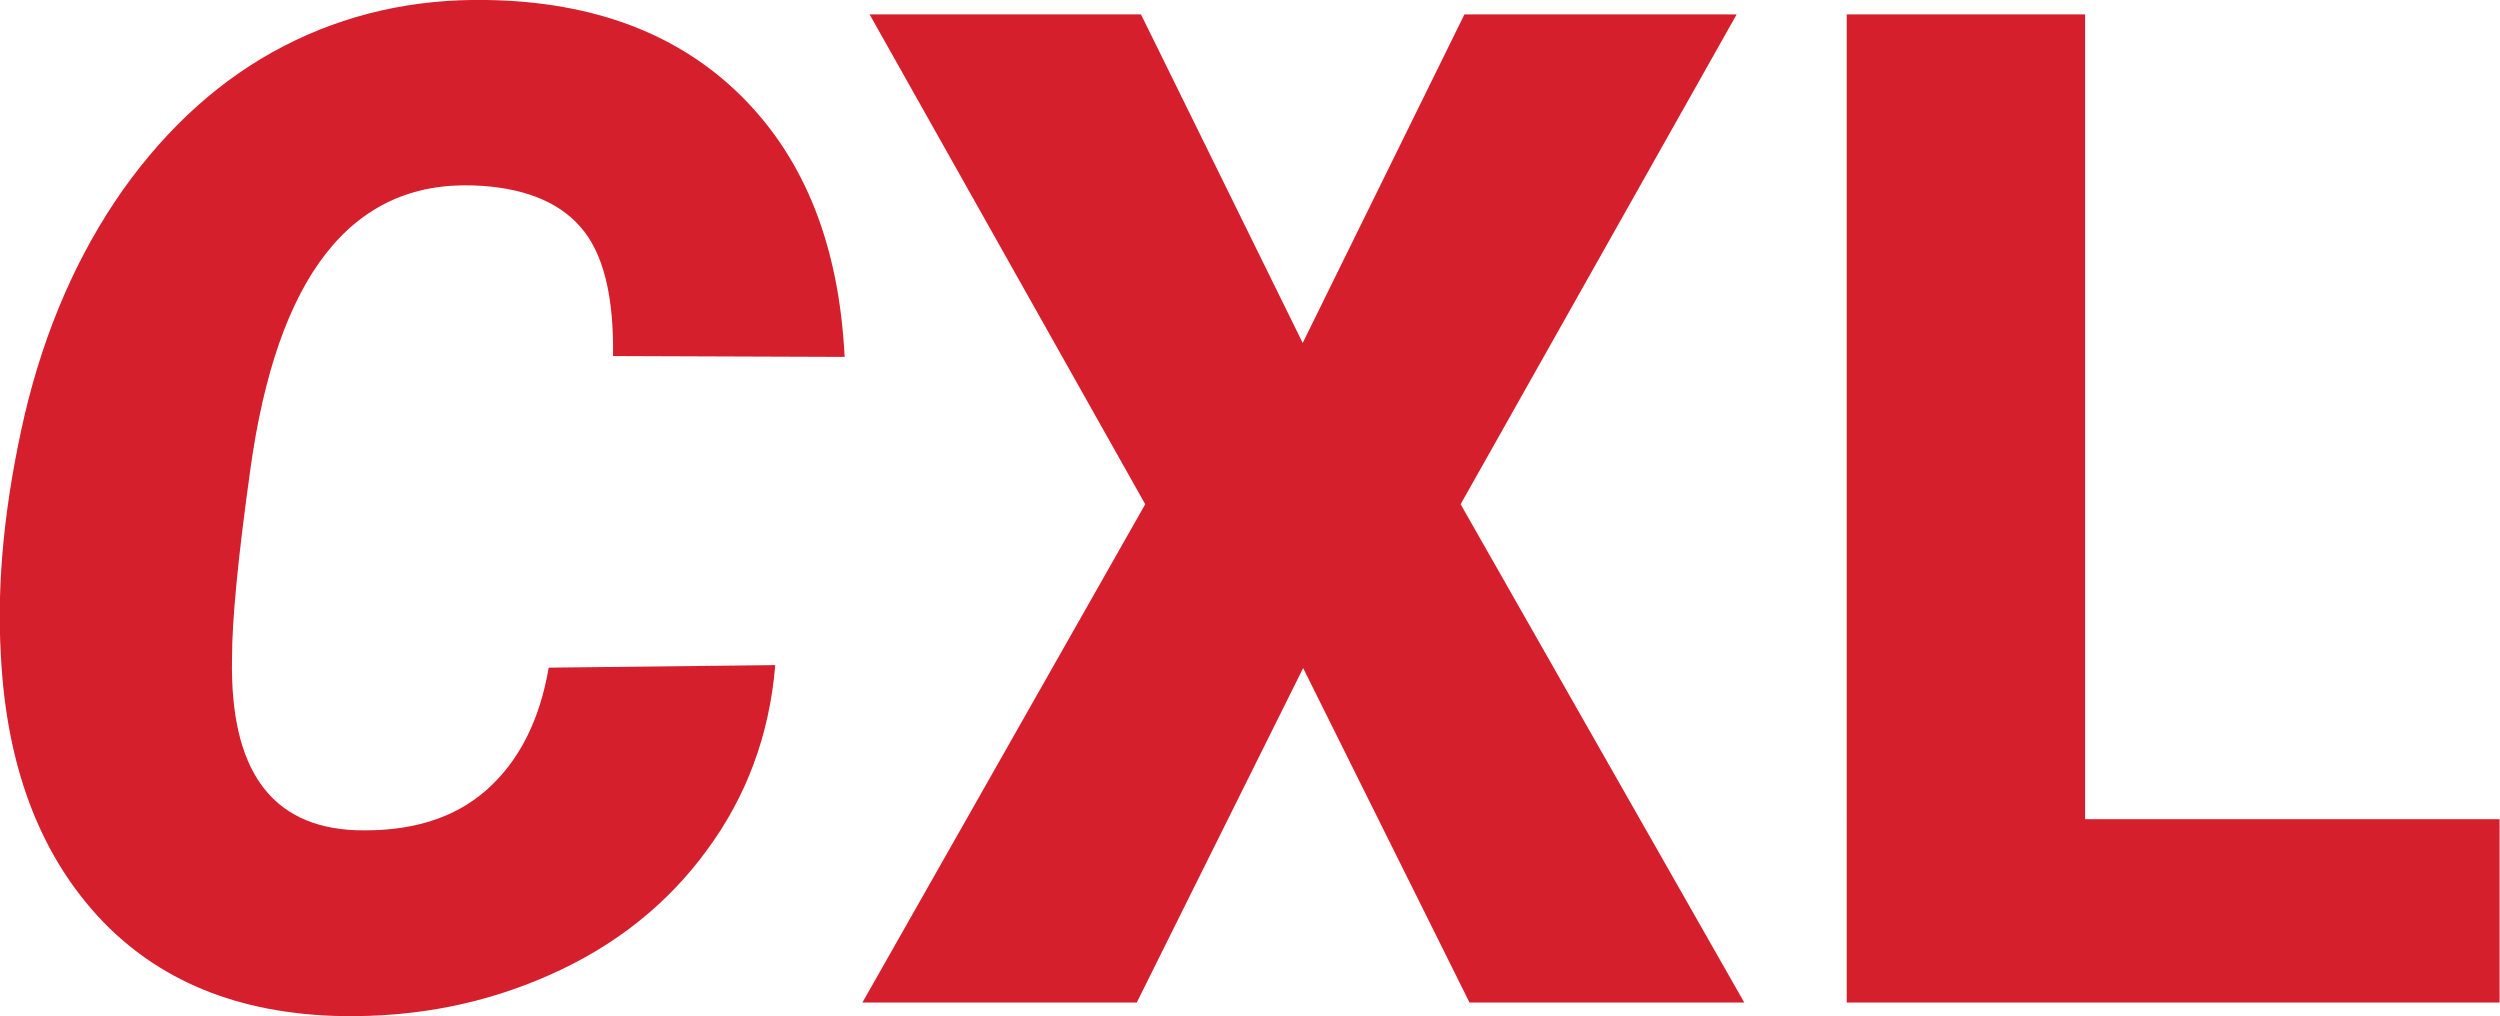
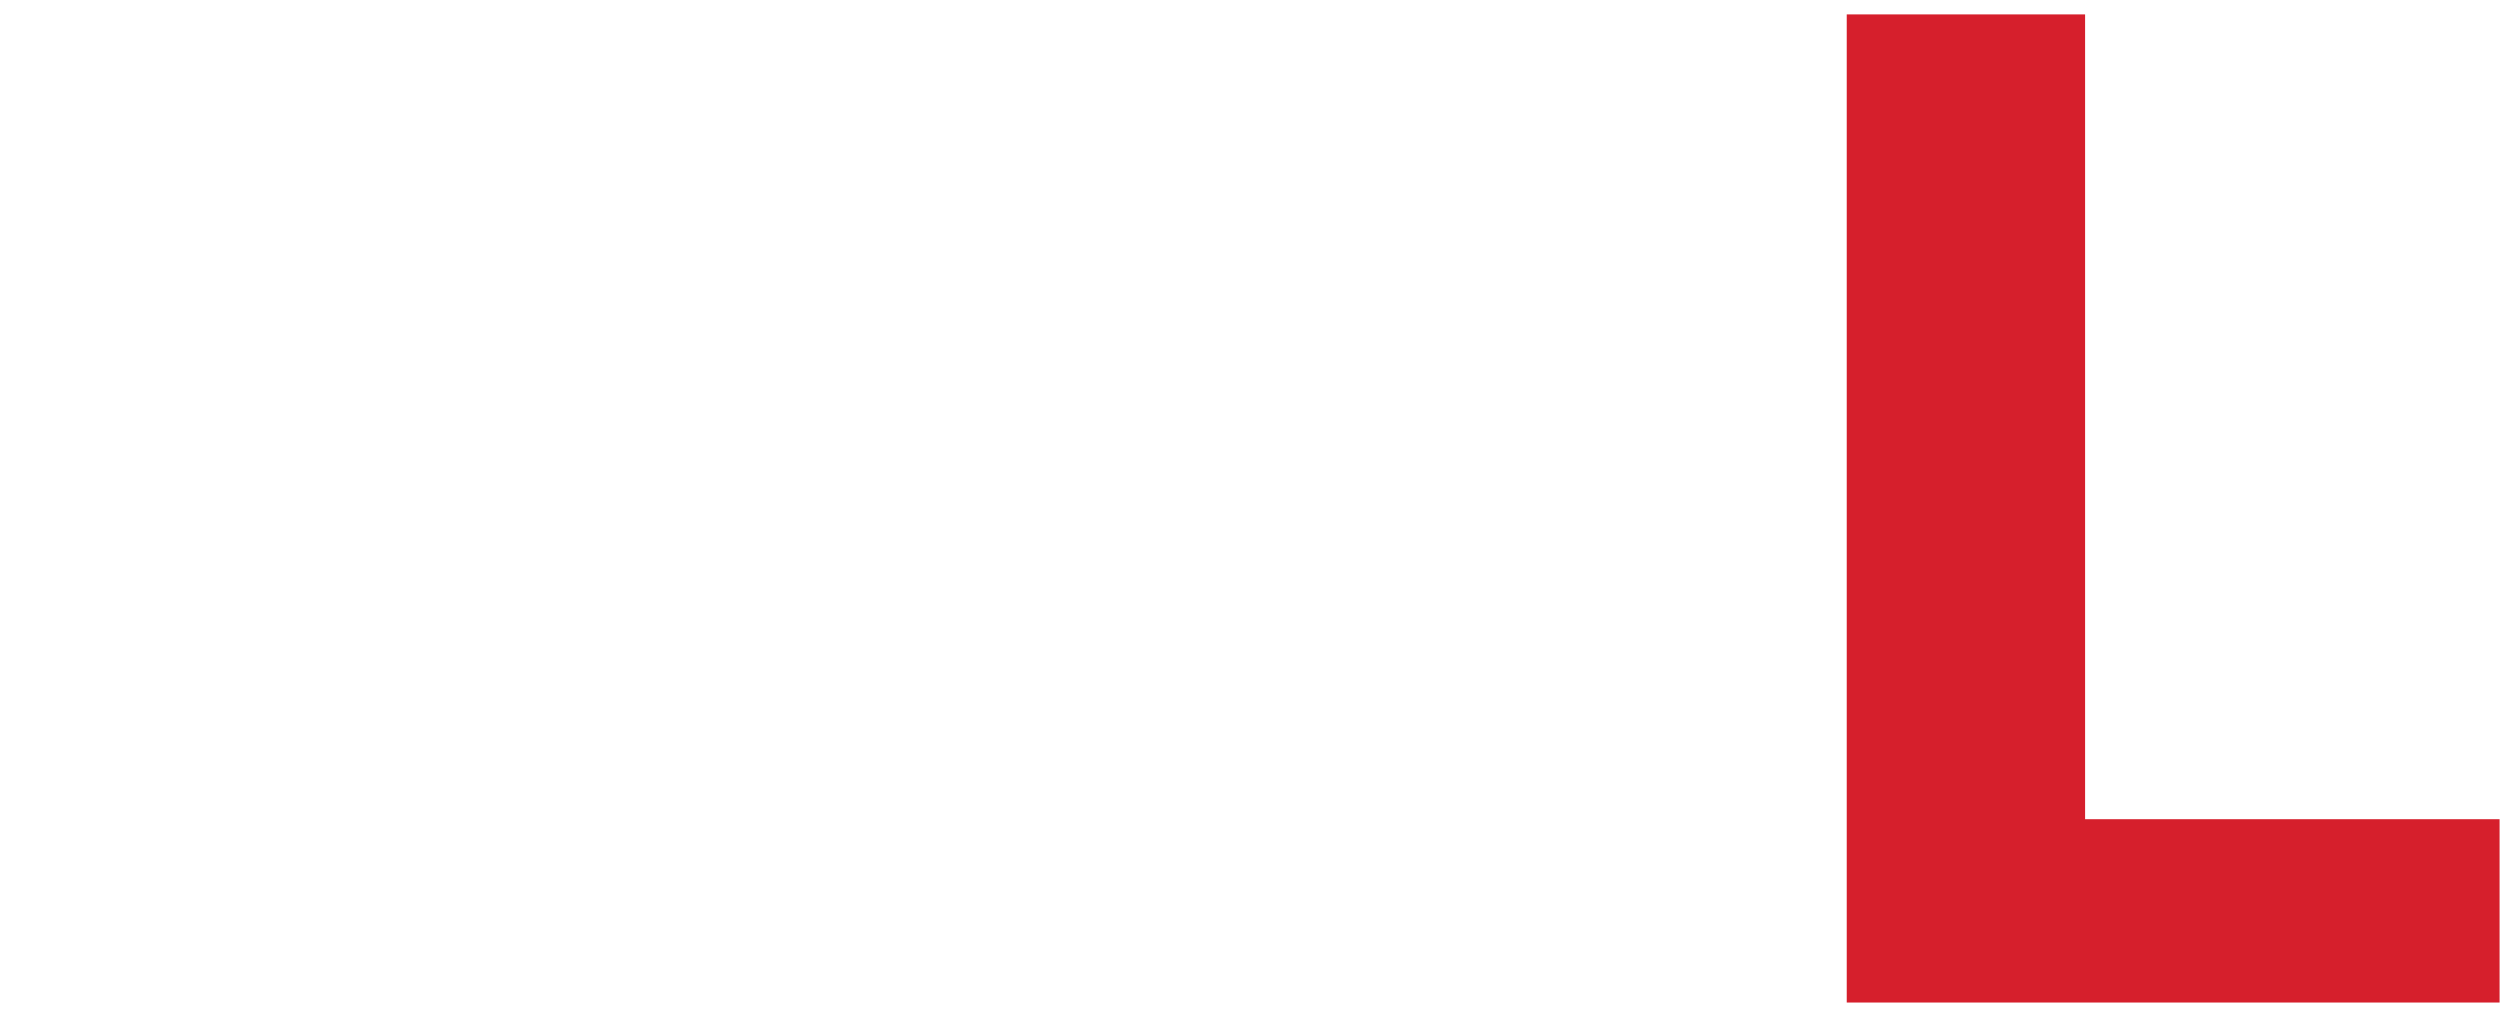
<svg xmlns="http://www.w3.org/2000/svg" id="b" width="59.05" height="24" viewBox="0 0 59.05 24">
  <defs>
    <style>.d{fill:#d61f2c;stroke-width:0px;}</style>
  </defs>
  <g id="c">
-     <path class="d" d="M18.31,15.73c-.14,1.64-.68,3.09-1.62,4.36-.93,1.27-2.16,2.25-3.69,2.93-1.52.68-3.16,1.01-4.94.98-2.44-.05-4.35-.84-5.75-2.36C.92,20.12.15,18.07.02,15.47c-.1-1.73.09-3.62.56-5.66.48-2.04,1.26-3.81,2.32-5.32,1.08-1.52,2.35-2.65,3.8-3.4C8.17.33,9.77-.03,11.5,0c2.54.04,4.55.81,6.03,2.29,1.49,1.49,2.29,3.53,2.42,6.14l-5.47-.02c.02-1.42-.23-2.44-.77-3.05-.53-.61-1.38-.94-2.53-.98-2.89-.1-4.64,2.15-5.27,6.73-.29,2.07-.43,3.55-.43,4.44-.05,2.63.92,3.98,2.92,4.06,1.29.04,2.32-.27,3.09-.95.77-.68,1.26-1.65,1.47-2.89l5.35-.06Z" />
-     <path class="d" d="M30.77,8.1l3.82-7.76h6.43l-6.52,11.57,6.7,11.77h-6.49l-3.93-7.9-3.93,7.9h-6.48l6.68-11.77L20.54.34h6.41l3.82,7.76Z" />
    <path class="d" d="M49.25,19.35h9.79v4.33h-15.42V.34h5.63v19.01Z" />
  </g>
</svg>